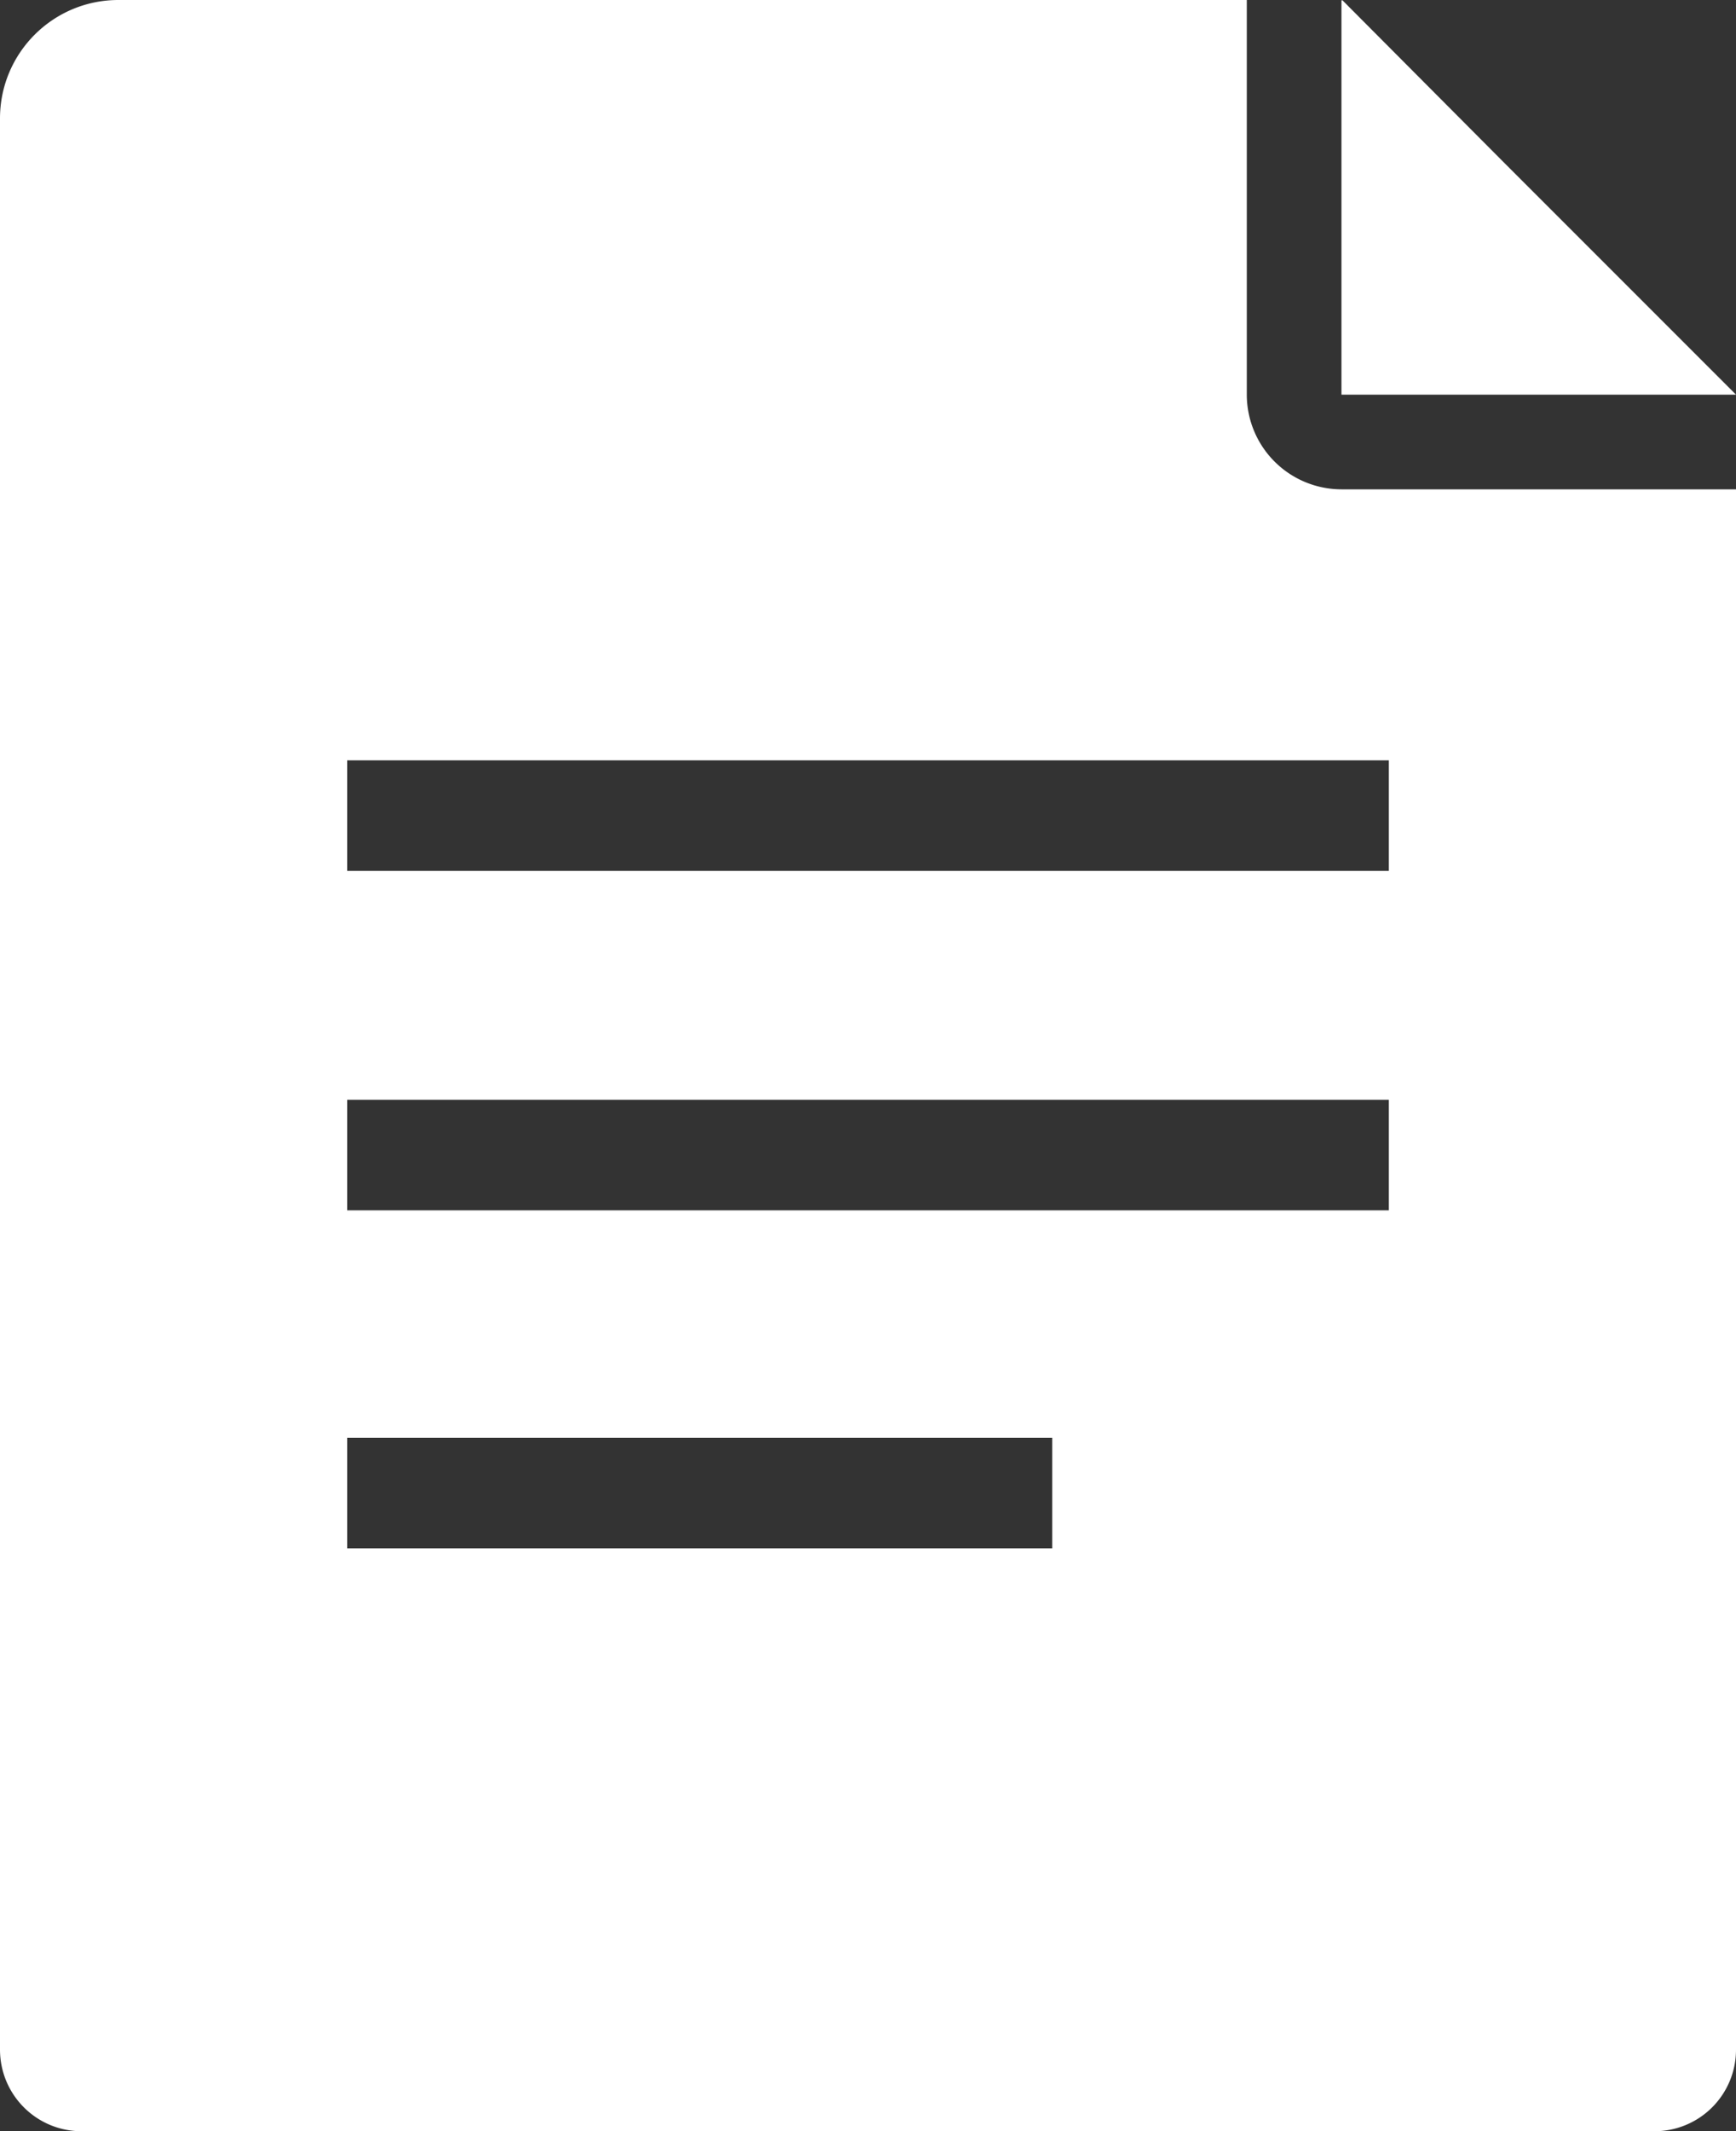
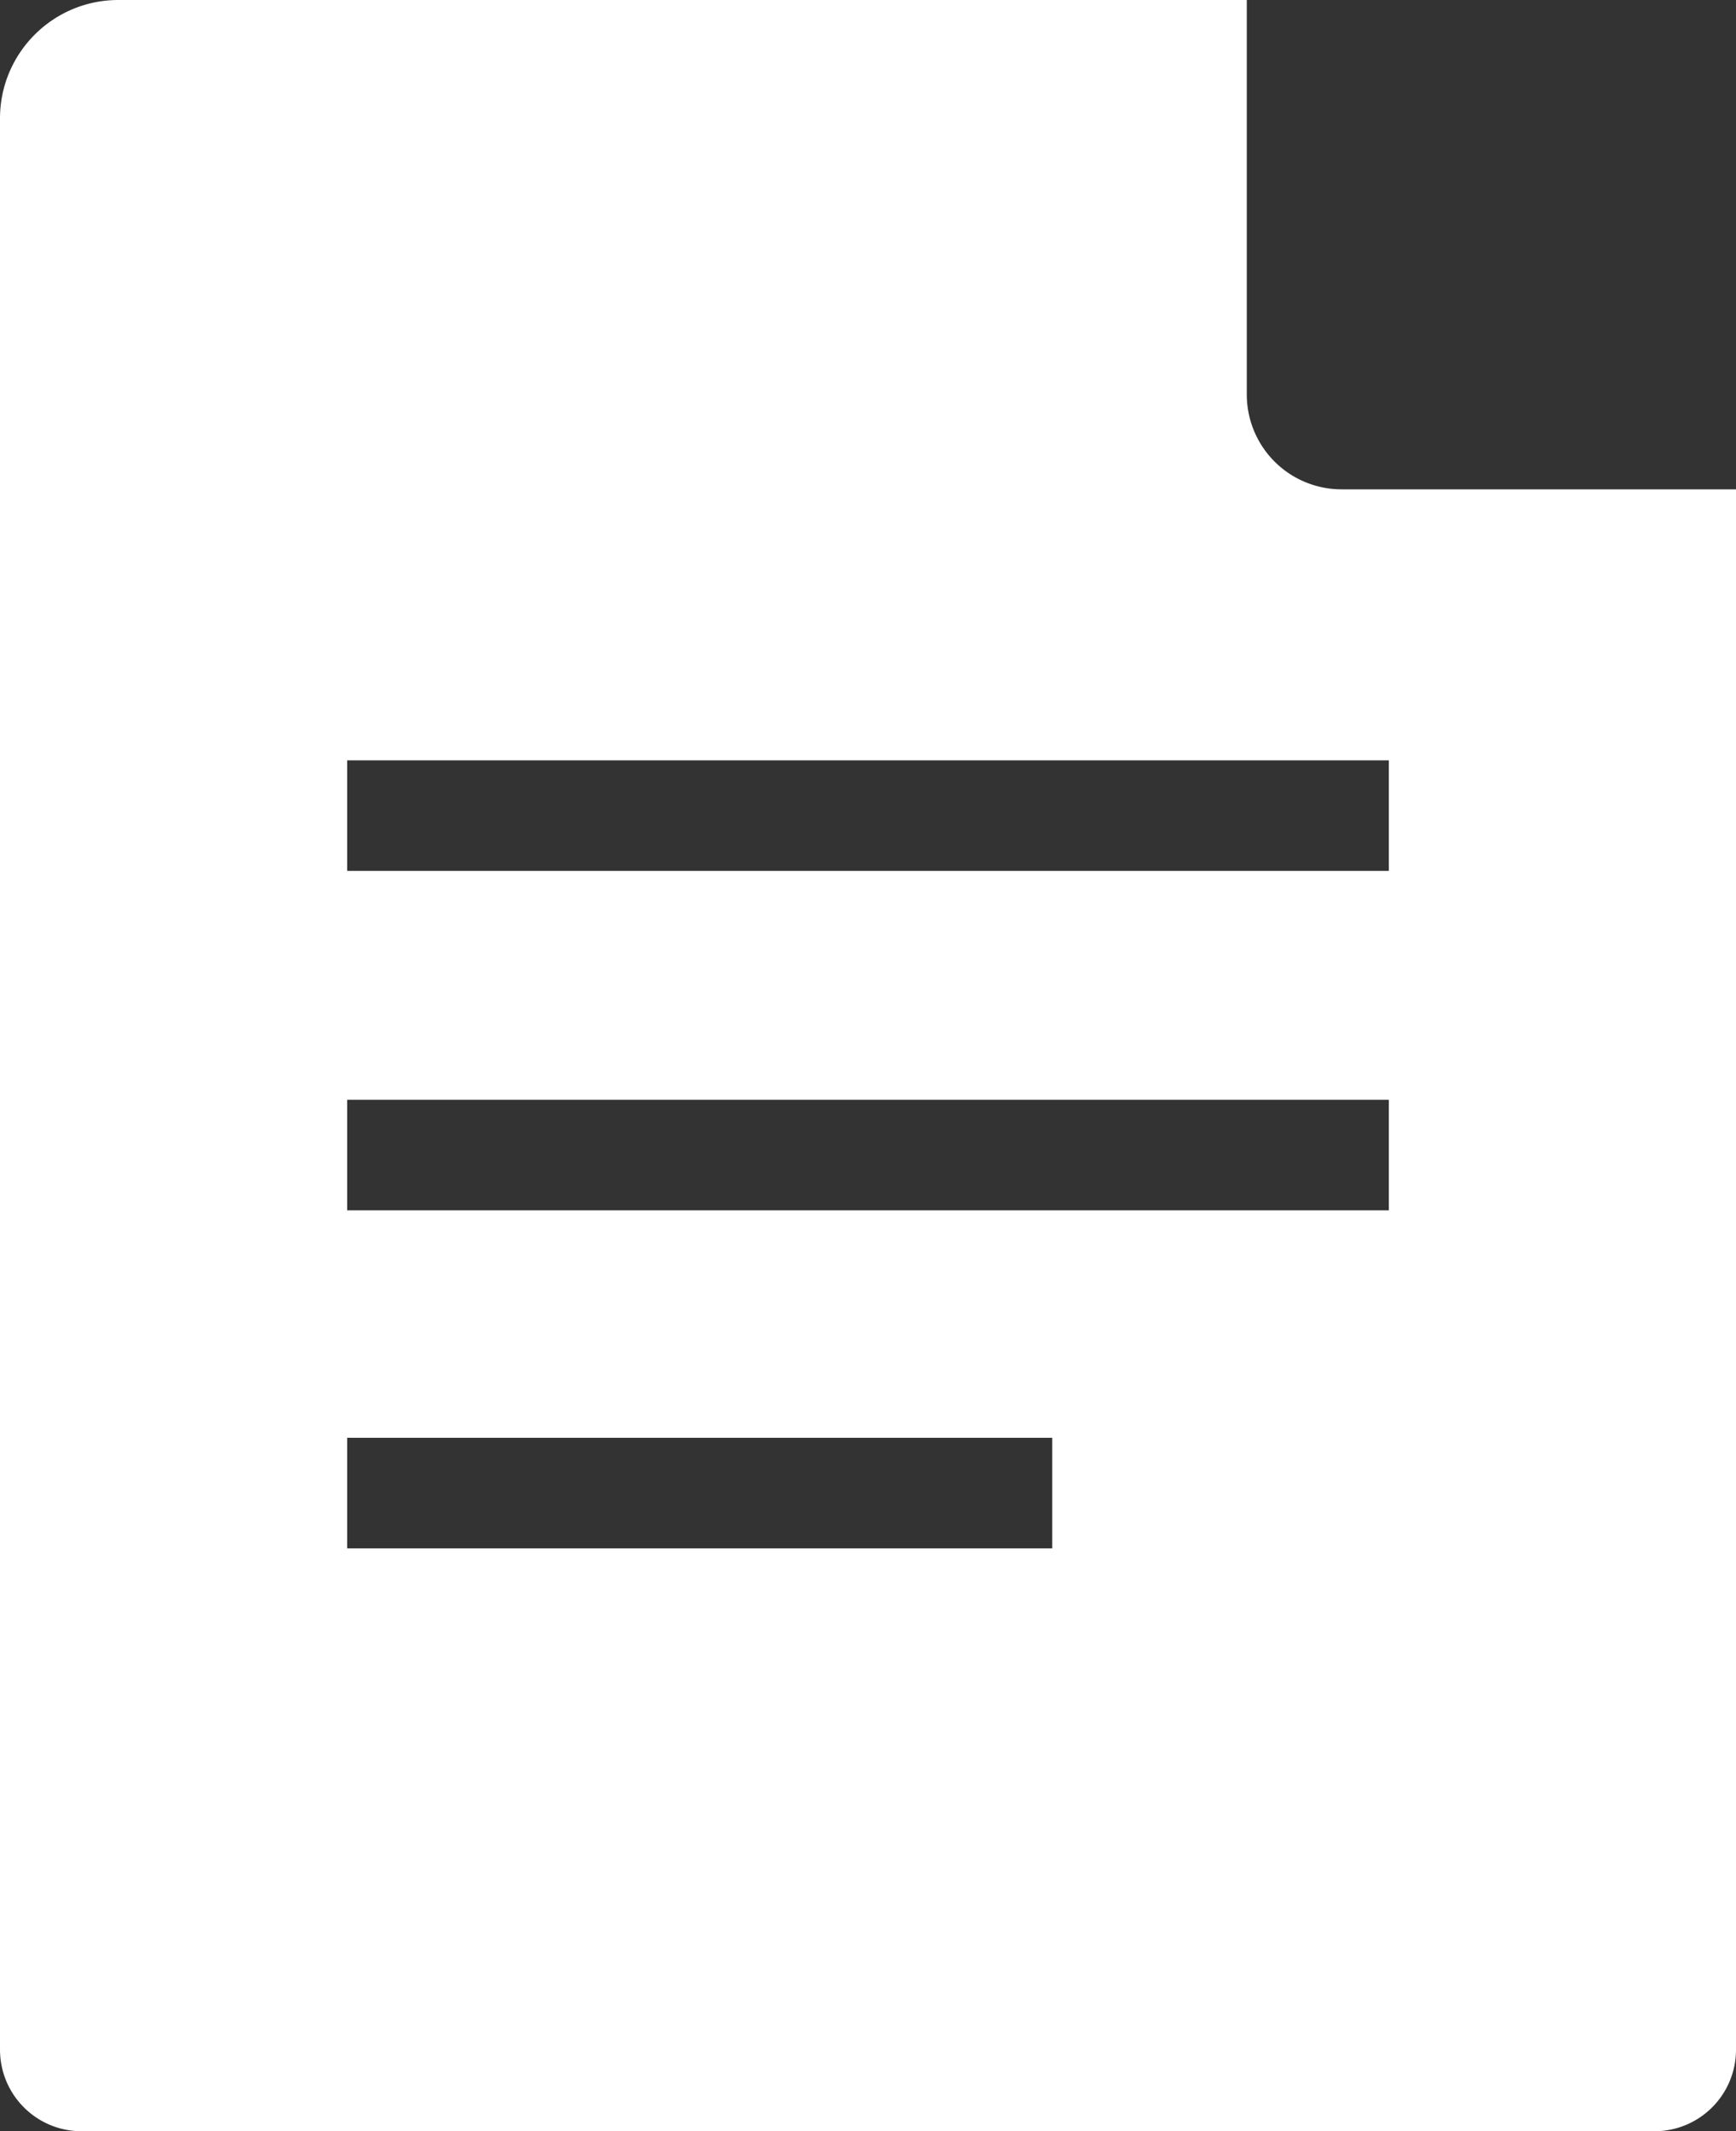
<svg xmlns="http://www.w3.org/2000/svg" width="15" height="18.41" viewBox="0 0 15 18.41">
  <rect x="0" y="0" width="15" height="18.41" fill="#333333" stroke="none" />
  <path fill="#FFF" d="M10.773 3.409V0h-9.75C.458 0 0 .458 0 1.023v16.681c0 .391.315.706.705.706h13.59a.704.704 0 00.705-.706V4.227h-3.409a.819.819 0 01-.818-.818m-1.681 9.966H3v-.955h6.092v.955zM12 10.455H3V9.5h9v.955zm0-2.932H3v-.955h9v.955z" />
-   <path fill="#FFF" d="M13.005 1.414L11.597 0v.006L11.591 0v3.409H15z" />
</svg>